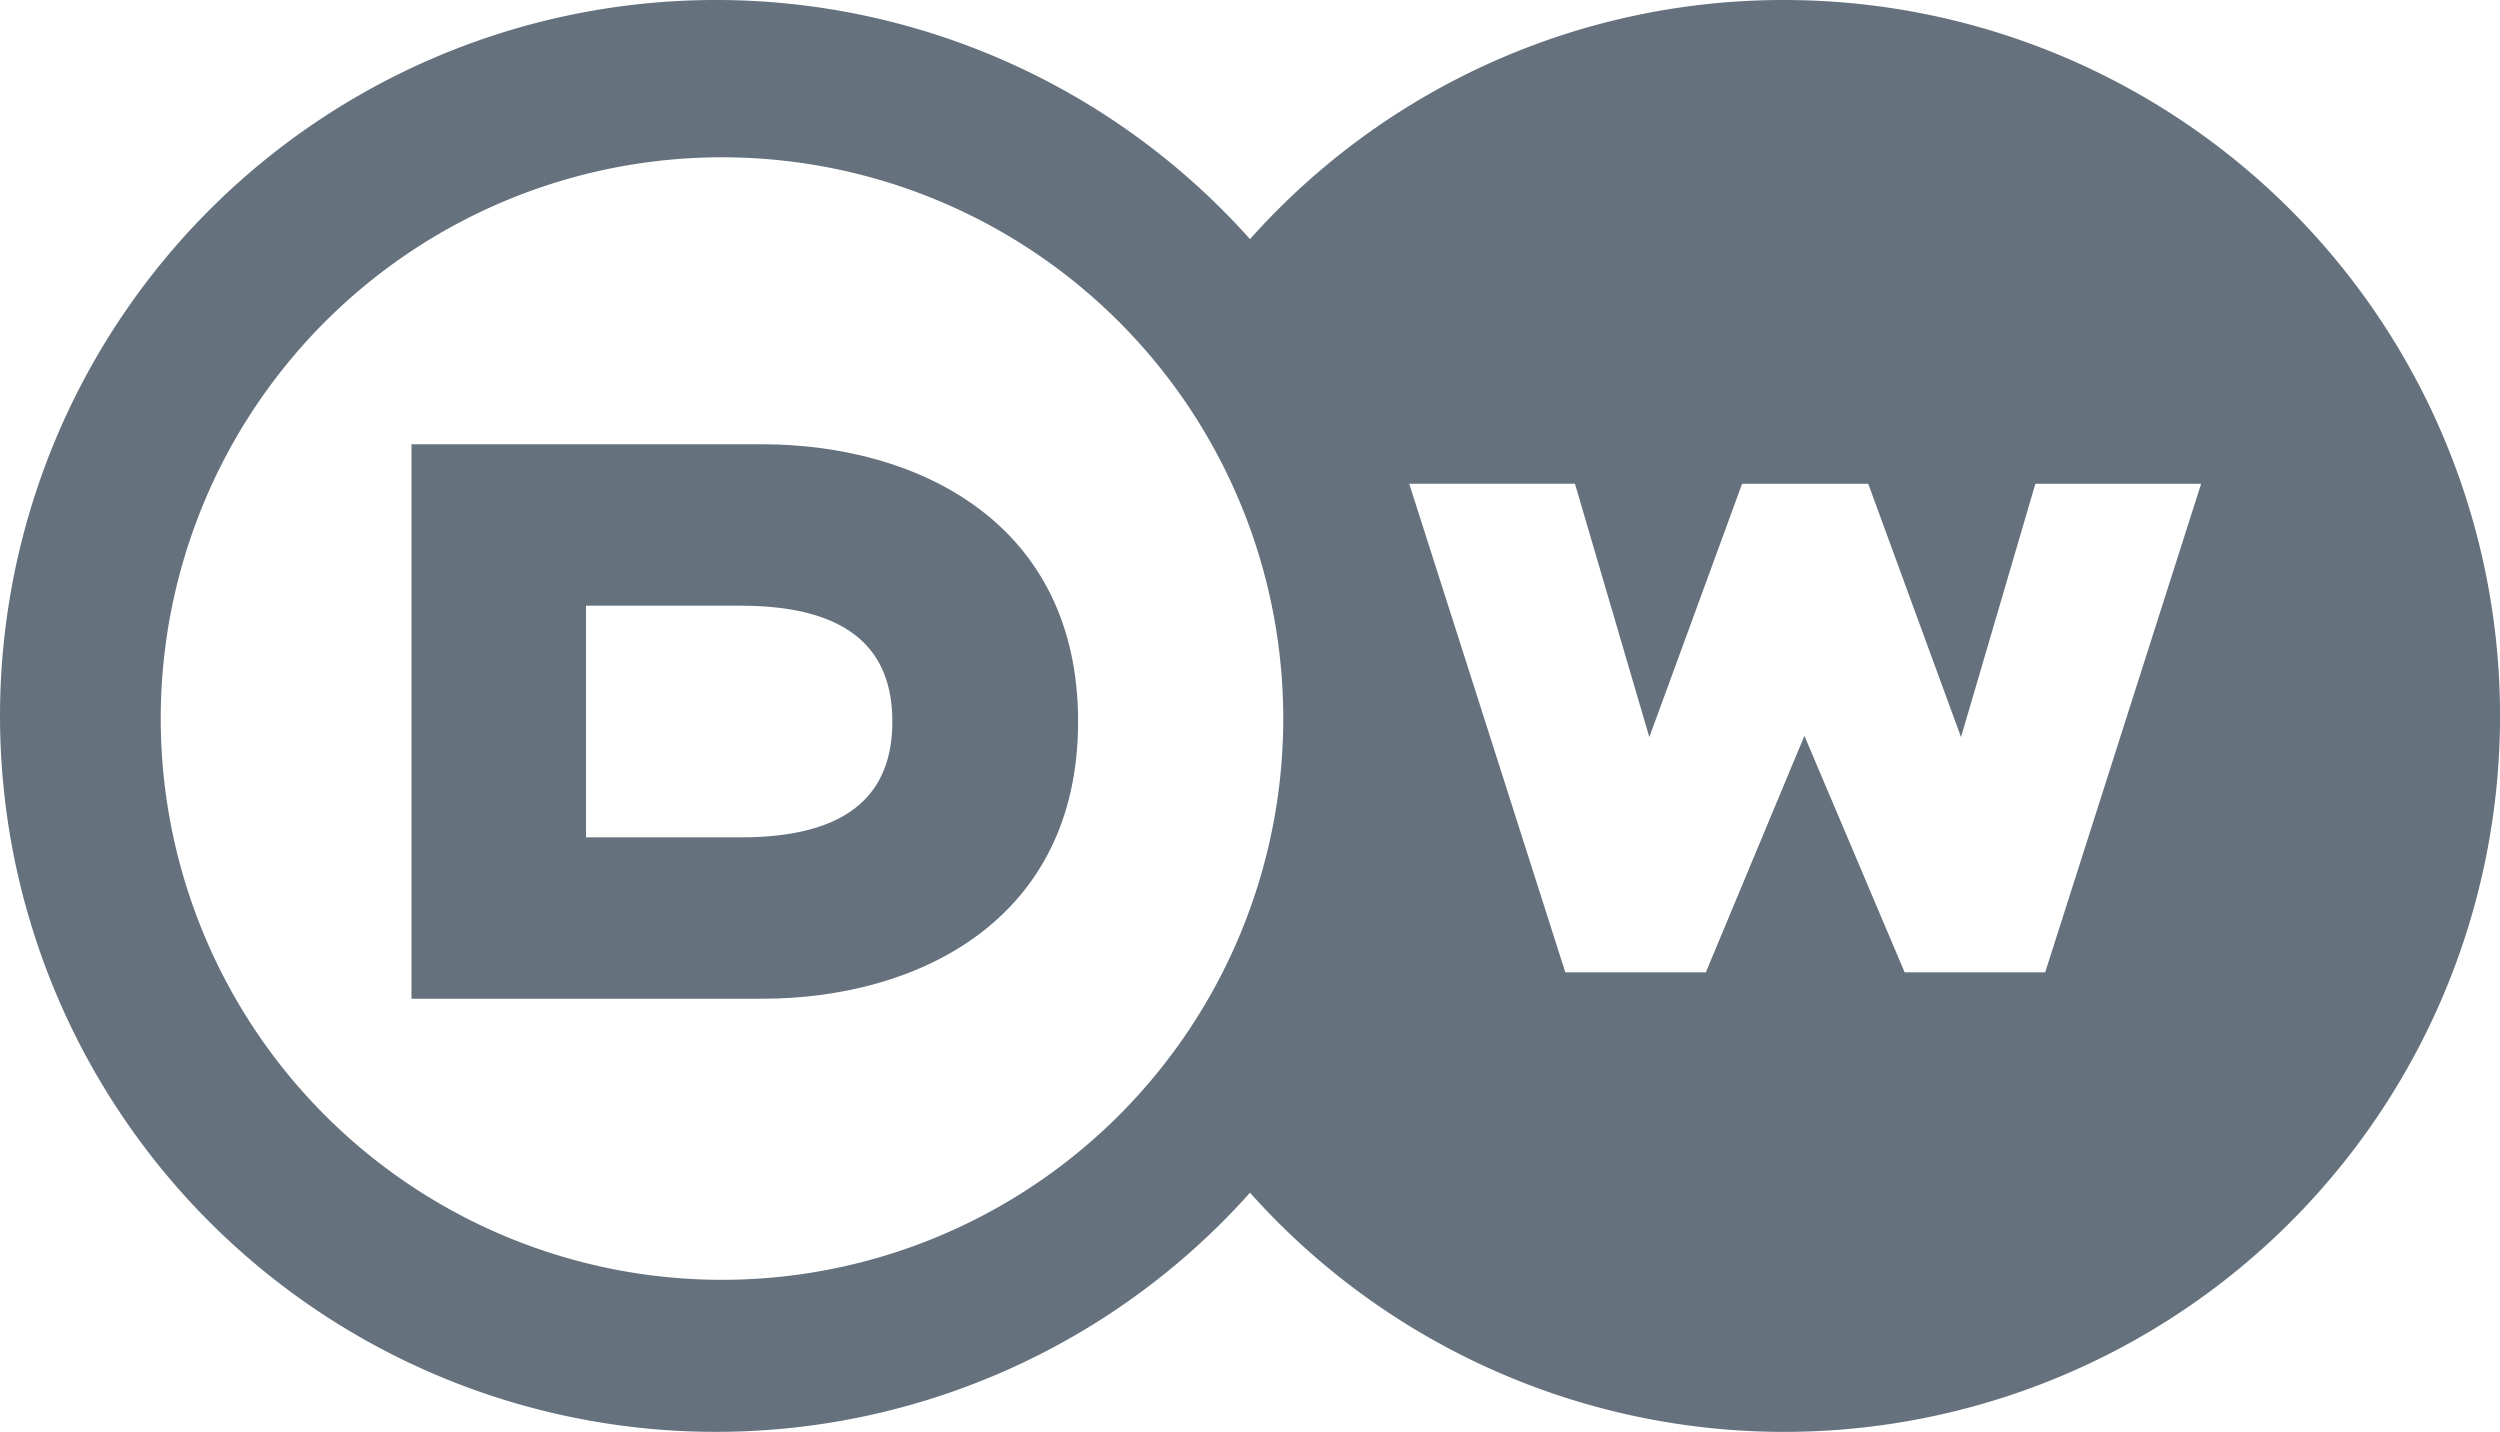
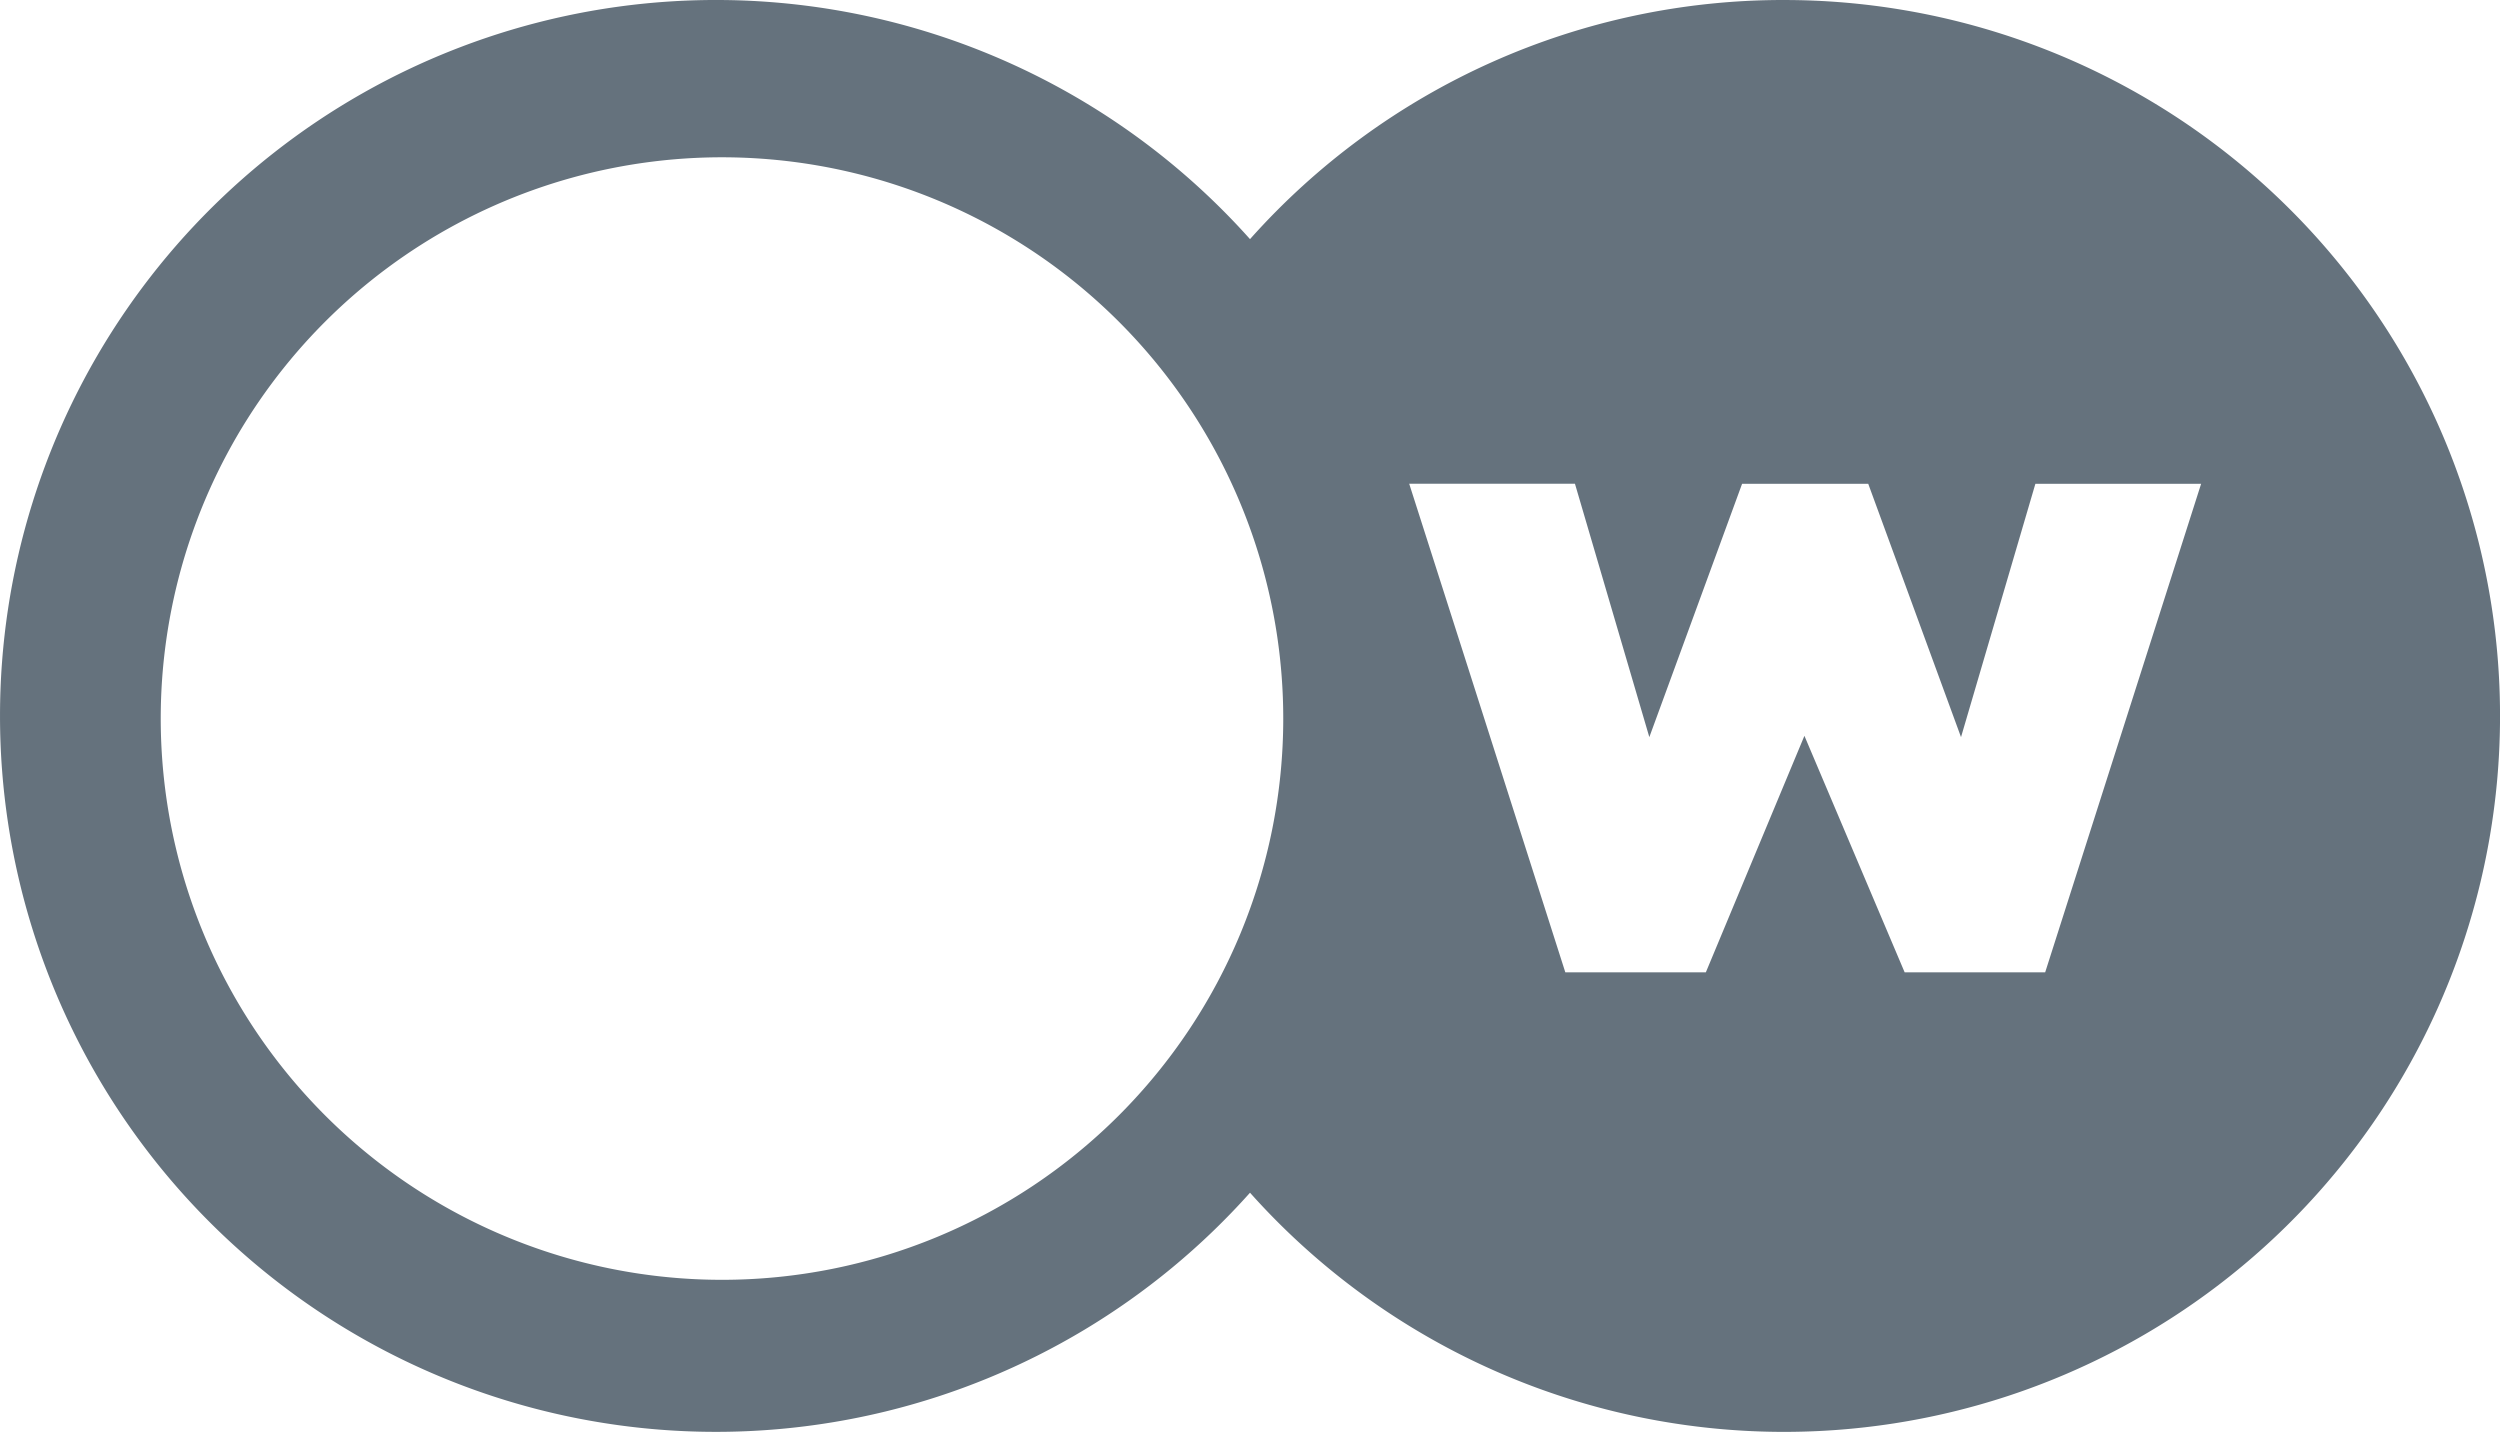
<svg xmlns="http://www.w3.org/2000/svg" width="157.138" height="90" viewBox="0 0 157.138 90">
  <g id="Group_3966" data-name="Group 3966" transform="translate(-237.889 -343.78)">
    <path id="Path_5645" data-name="Path 5645" d="M448.361,455.232h0l-6.313-19.765Z" transform="translate(-112.086 -50.337)" fill="#65727d" />
-     <path id="Path_5646" data-name="Path 5646" d="M465.36,438.323l-1.975-6.726,1.974,6.727Z" transform="translate(-123.799 -48.212)" fill="#65727d" />
    <path id="Path_5647" data-name="Path 5647" d="M518,411.2l-2.931,9.986,2.932-9.986Z" transform="translate(-152.177 -37.016)" fill="#65727d" />
    <path id="Path_5648" data-name="Path 5648" d="M508.214,438.336l-2.46-6.715,2.46,6.716Z" transform="translate(-147.06 -48.226)" fill="#65727d" />
    <path id="Path_5649" data-name="Path 5649" d="M522.928,441.911h0l9.806-30.707h0Z" transform="translate(-156.489 -37.016)" fill="#65727d" />
    <path id="Path_5650" data-name="Path 5650" d="M475.632,461.2h0l6.195-14.864h0Z" transform="translate(-130.523 -56.301)" fill="#65727d" />
    <path id="Path_5651" data-name="Path 5651" d="M511.207,446.514h0Z" transform="translate(-150.054 -56.402)" fill="#65727d" />
    <path id="Path_5652" data-name="Path 5652" d="M350.029,343.78a44.889,44.889,0,0,0-33.57,15.031,45,45,0,1,0,0,59.937,45,45,0,1,0,33.57-74.967Zm-66.758,80.443a35.278,35.278,0,1,1,35.277-35.278A35.278,35.278,0,0,1,283.271,424.223Zm83.168-19.328h-8.833l-6.3-14.865-6.195,14.864h-8.834l-6.312-19.765-3.5-10.943h10.418l2.7,9.2,1.975,6.726,5.831-15.924h7.928l3.372,9.209,2.46,6.715,1.743-5.937,2.931-9.986h10.418Z" fill="#65727d" />
    <path id="Path_5653" data-name="Path 5653" d="M456.047,479.293h0Z" transform="translate(-119.77 -74.397)" fill="#65727d" />
-     <path id="Path_5654" data-name="Path 5654" d="M512.952,433.346l-1.743,5.937h0Z" transform="translate(-150.055 -49.172)" fill="#65727d" />
-     <path id="Path_5655" data-name="Path 5655" d="M473.6,411.2h7.927l3.374,9.208-3.373-9.209H473.6l-5.832,15.924h0Z" transform="translate(-126.204 -37.015)" fill="#65727d" />
+     <path id="Path_5654" data-name="Path 5654" d="M512.952,433.346l-1.743,5.937Z" transform="translate(-150.055 -49.172)" fill="#65727d" />
    <path id="Path_5656" data-name="Path 5656" d="M531.991,411.2h0Z" transform="translate(-155.746 -37.015)" fill="#65727d" />
    <path id="Path_5657" data-name="Path 5657" d="M489.369,446.332h0l6.3,14.865h0Z" transform="translate(-138.064 -56.302)" fill="#65727d" />
    <path id="Path_5658" data-name="Path 5658" d="M444.716,411.2l2.7,9.2-2.7-9.2H434.3l3.5,10.943L434.3,411.2Z" transform="translate(-107.831 -37.015)" fill="#65727d" />
-     <path id="Path_5659" data-name="Path 5659" d="M317.253,405.7H295.236v34.853h22.017c9.819,0,19.885-4.937,19.885-17.426S327.072,405.7,317.253,405.7Zm-1.339,24.707h-9.709v-14.56h9.709c7.035,0,9.547,2.928,9.547,7.281S322.968,430.409,315.915,430.409Z" transform="translate(-31.484 -33.996)" fill="#65727d" />
  </g>
</svg>